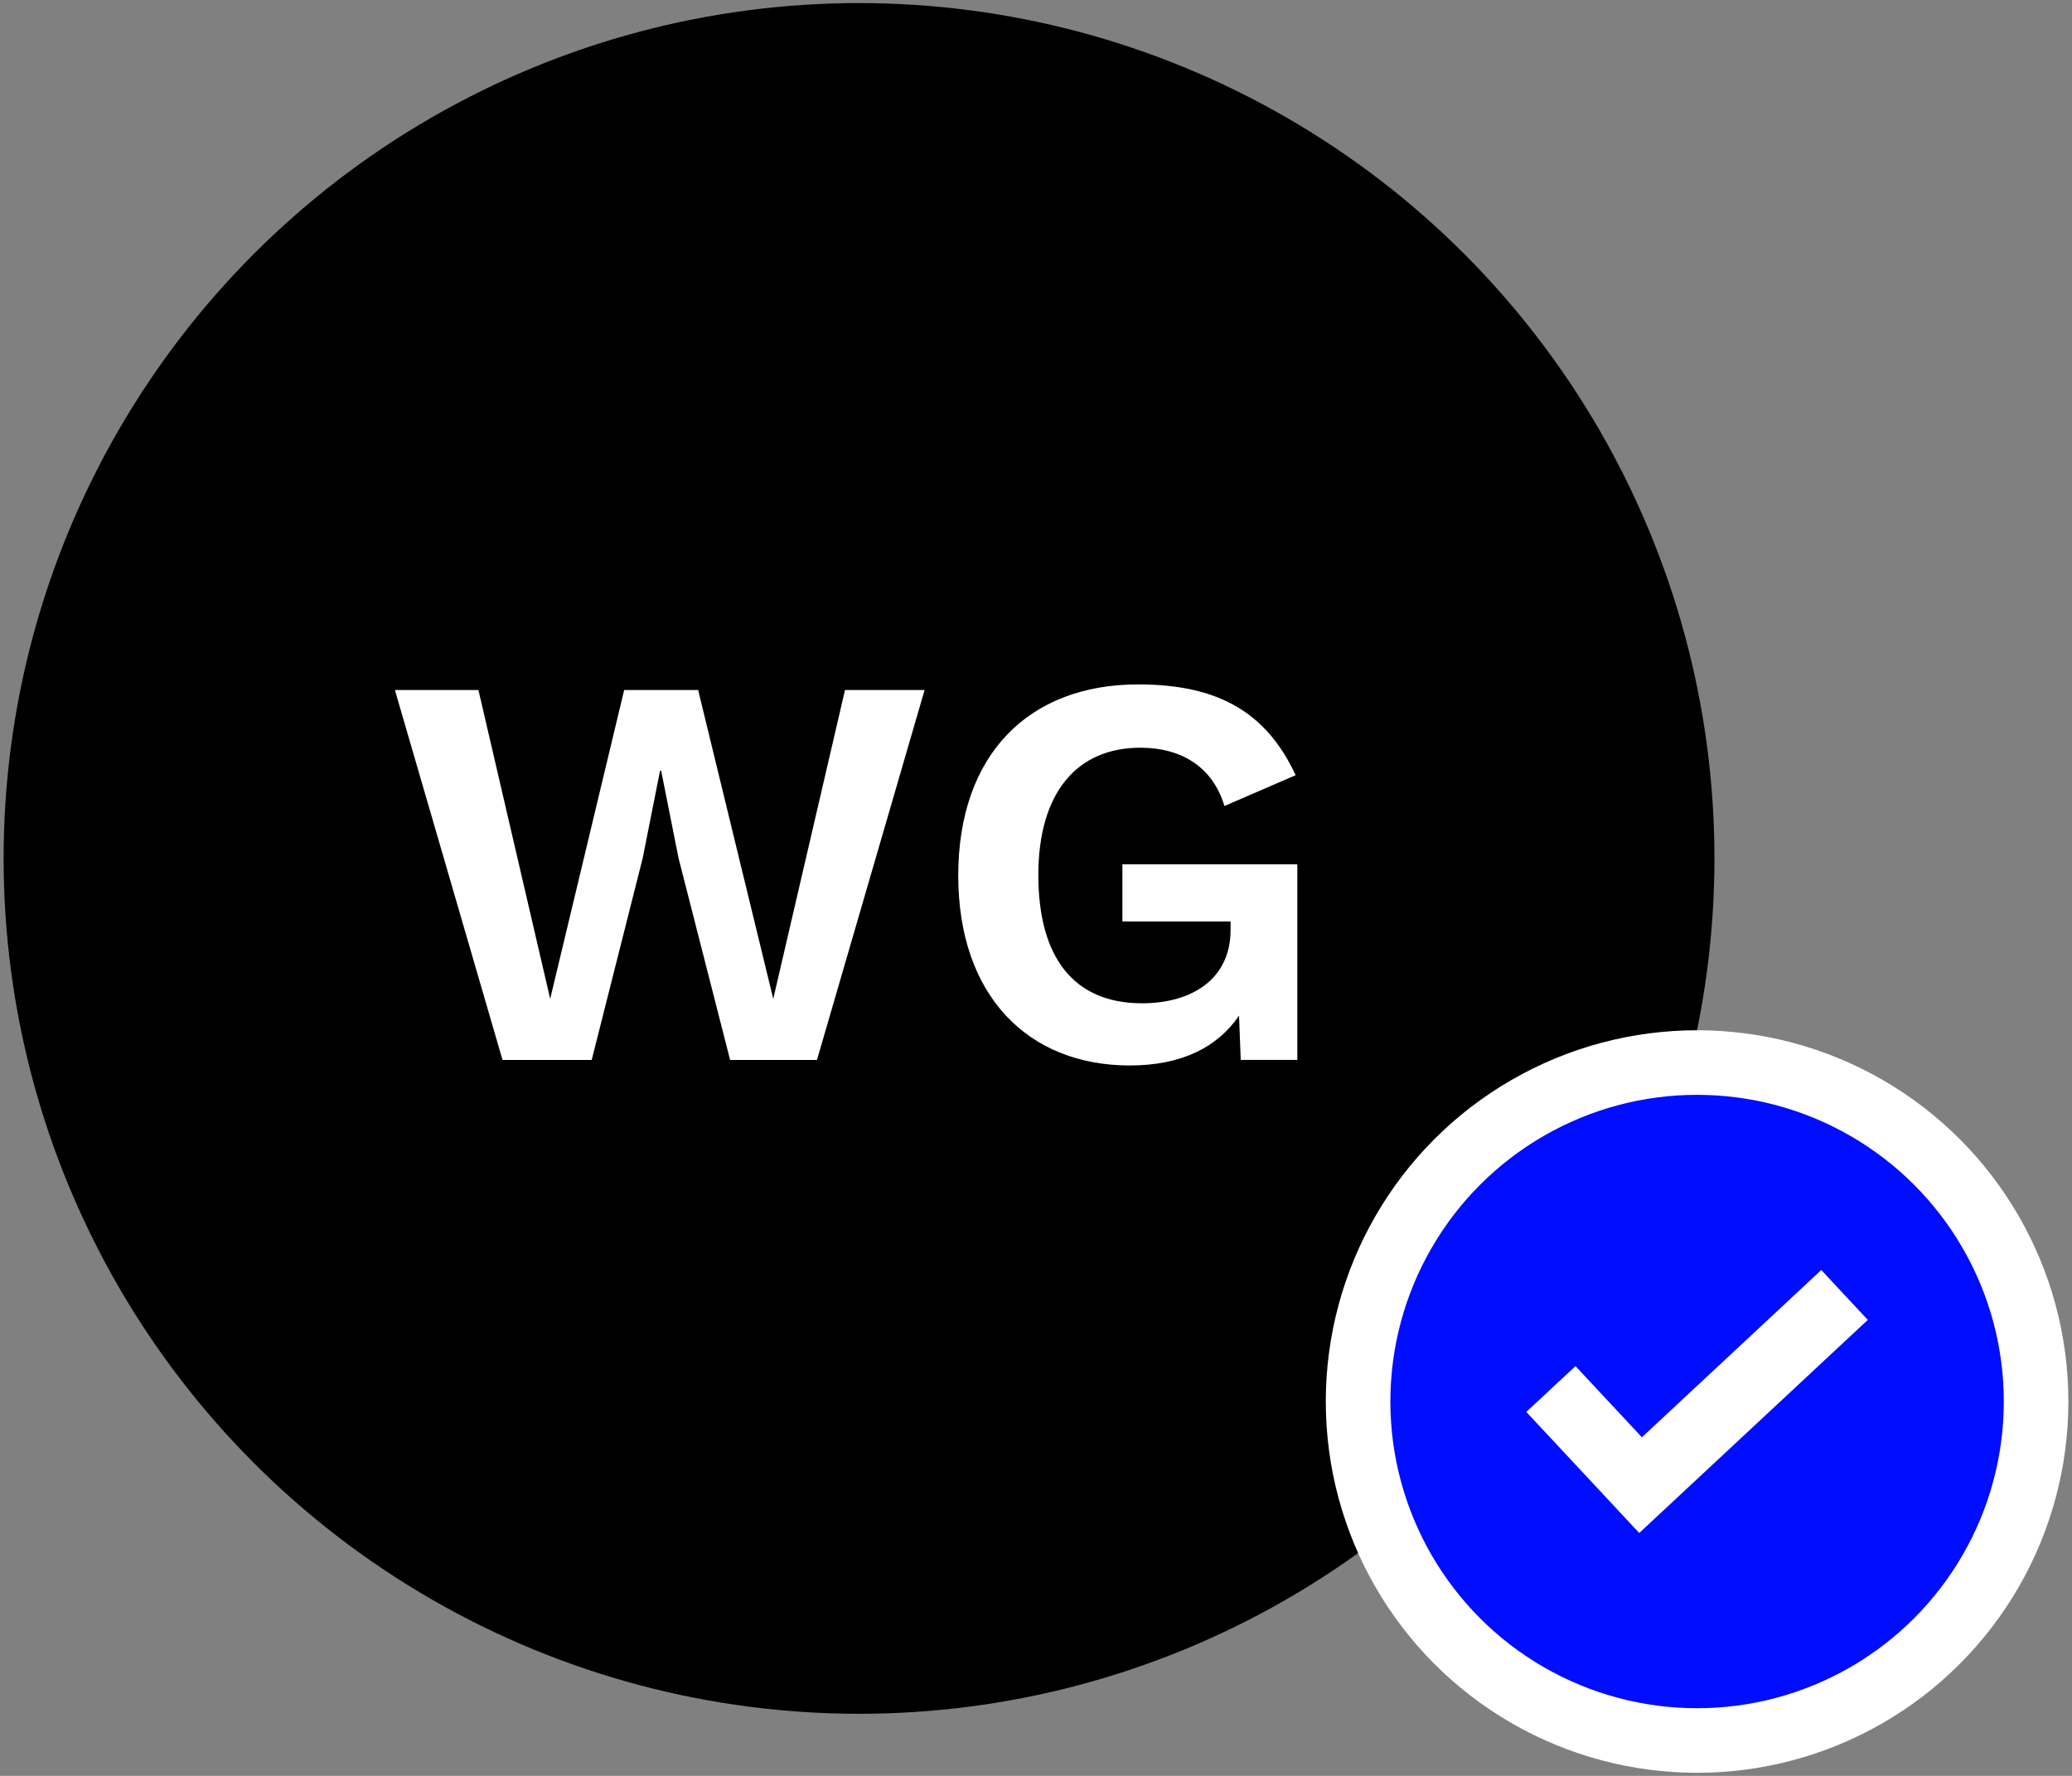
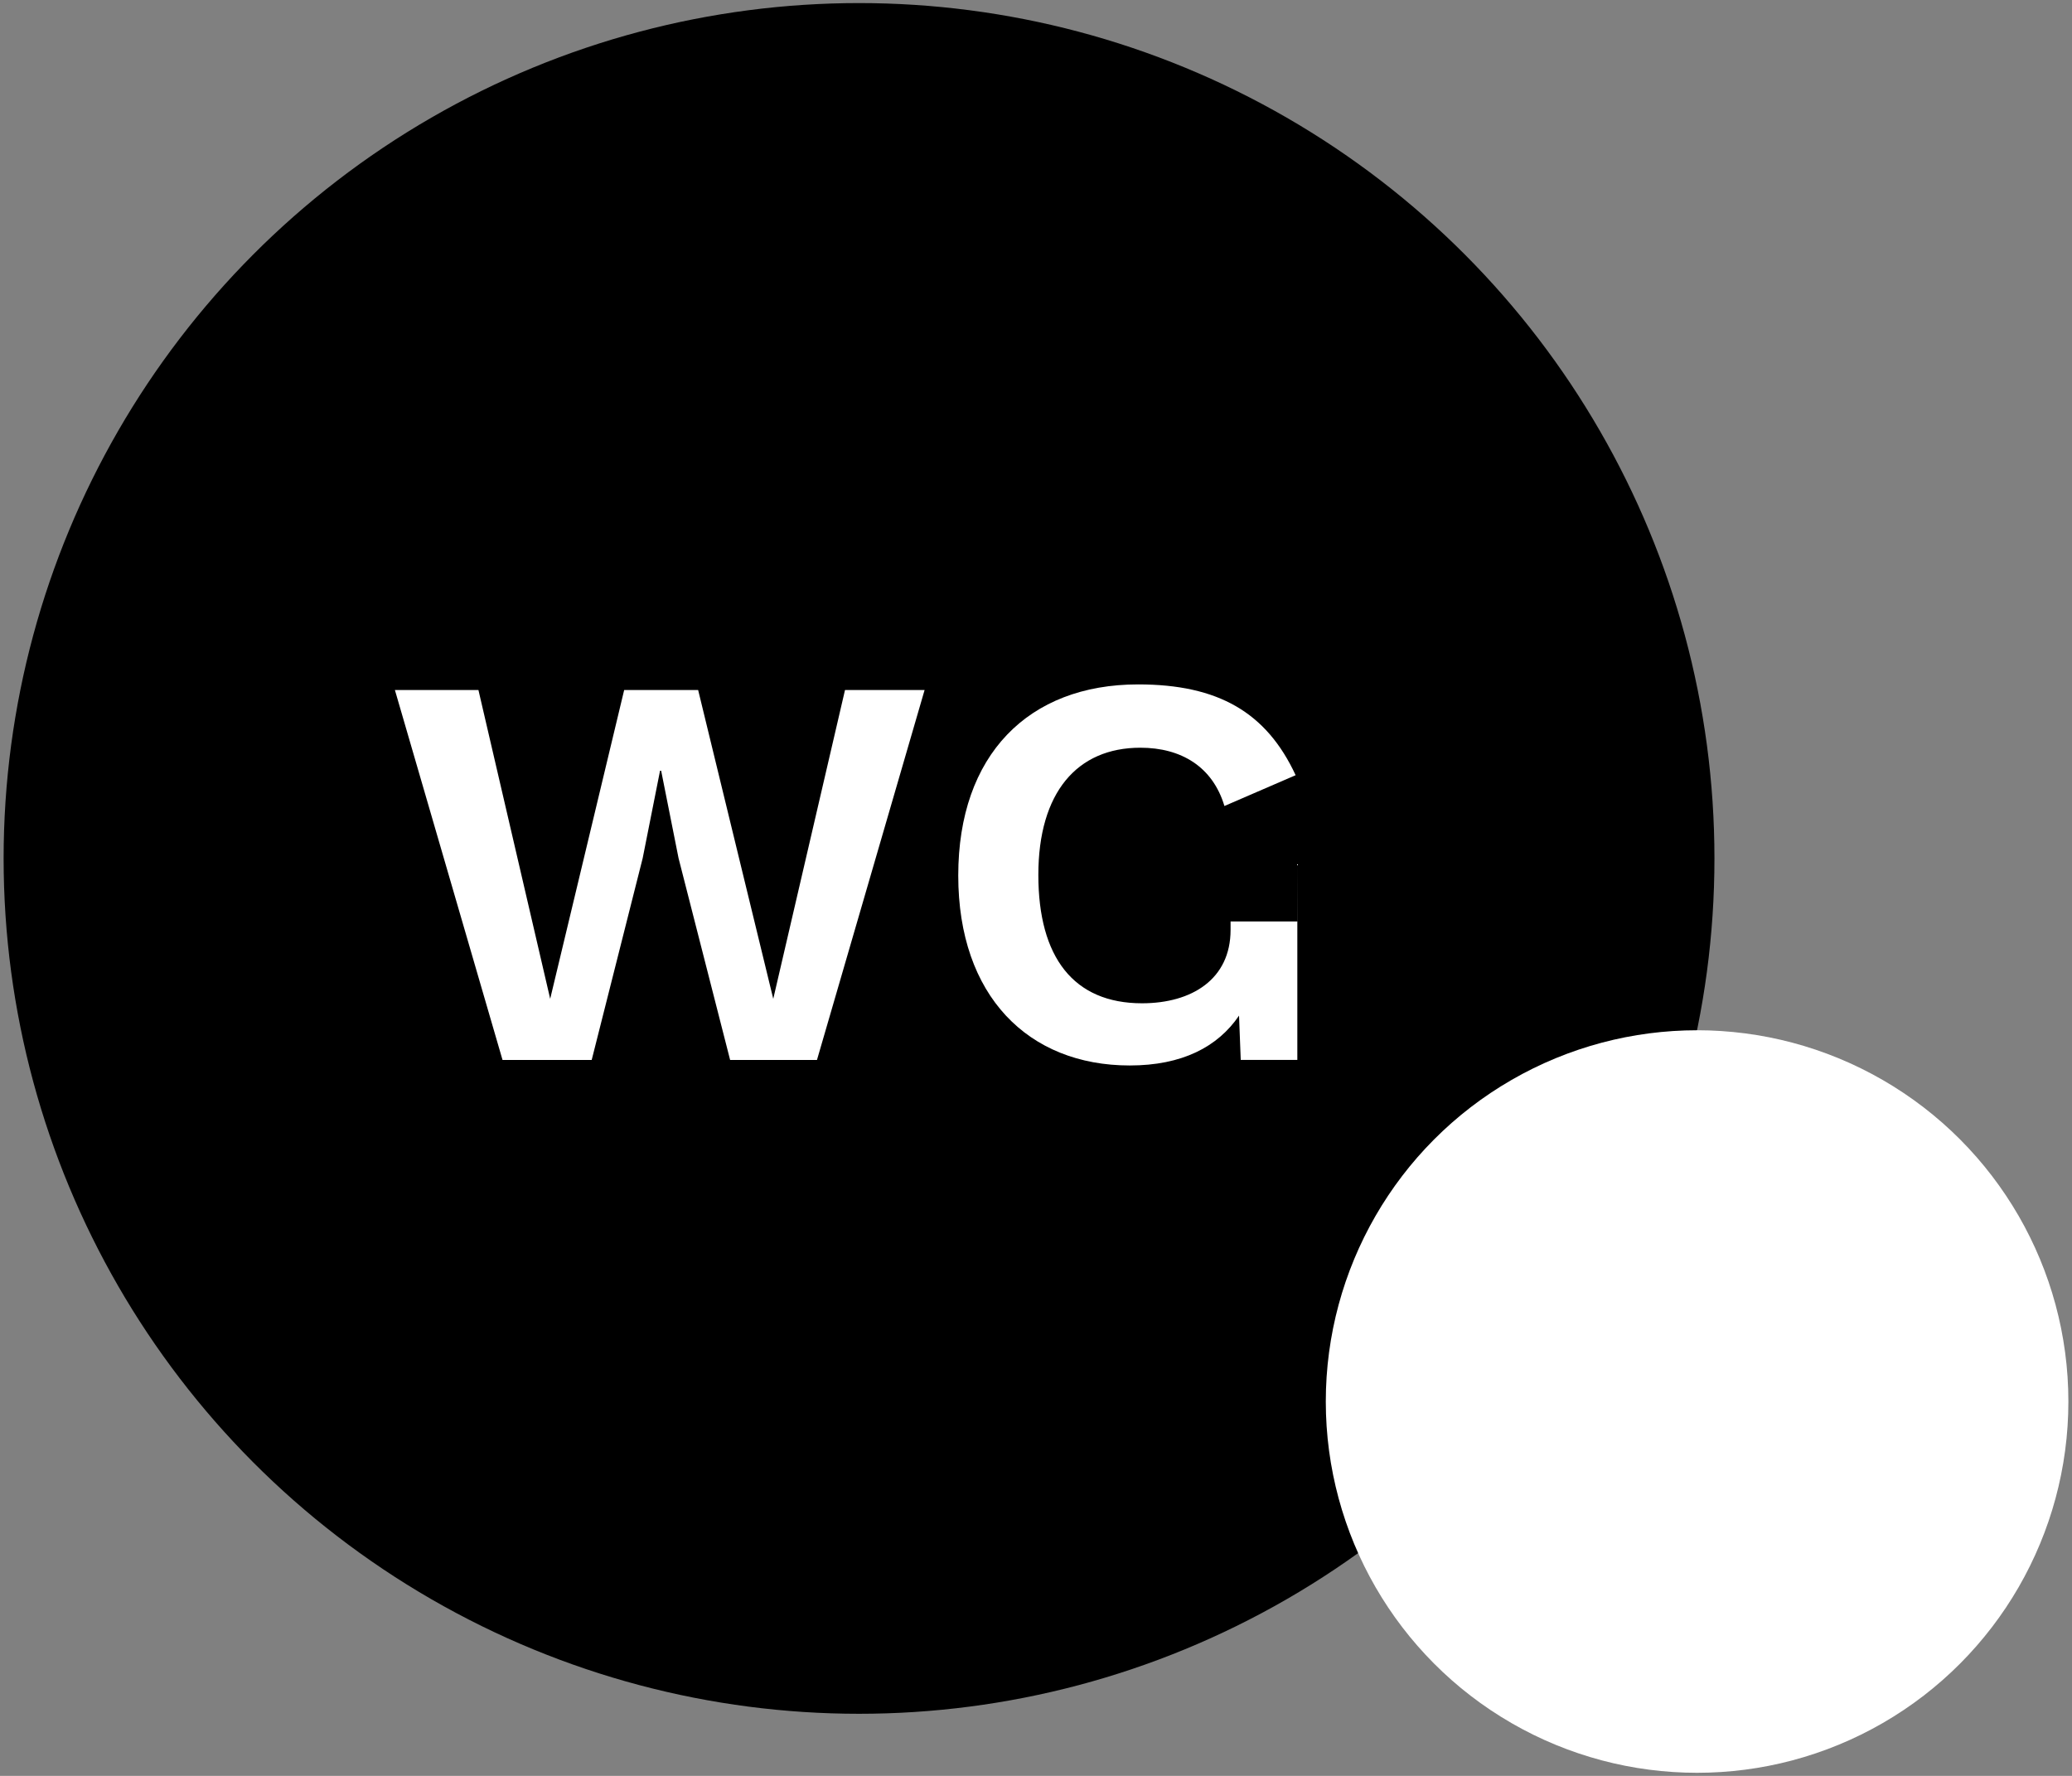
<svg xmlns="http://www.w3.org/2000/svg" viewBox="0 0 573 491.14">
  <rect x="0" y="0" width="573" height="491.14" fill="#808080" stroke="none" />
  <defs>
    <style>
      .cls-1{fill:#fff}
    </style>
  </defs>
  <g id="Layer_1">
    <circle r="236.56" cy="237.41" cx="237.56" />
    <circle r="102.68" cy="387.61" cx="469.32" class="cls-1" />
-     <circle style="fill:#000dff" r="84.82" cy="387.61" cx="469.32" />
-     <path d="m516.53 365.04-63.21 58.93-.44-.47-12.42-13.33-18.37-19.68 13.6-12.68 18.37 19.69 49.6-46.26 12.87 13.8zM163.62 293.14h-24.65l-29.76-102.3h23.1l19.84 85.4 20.46-85.4h20.46l20.77 85.4 19.84-85.4h22.01l-29.76 102.3h-24.02l-14.26-55.8-4.81-24.18h-.31l-4.8 24.18-14.1 55.8ZM358.77 239.04v54.09h-15.65l-.47-12.25c-5.89 8.68-15.81 13.79-30.22 13.79-28.05 0-47.43-19.22-47.43-52.54s19.38-52.85 49.75-52.85c22.16 0 35.49 7.75 43.55 25.11l-19.69 8.52c-3.25-10.85-11.94-16.12-23.25-16.12-17.51 0-28.21 12.4-28.21 35.19s9.76 35.49 28.67 35.49c13.79 0 24.49-6.67 24.49-20.3v-2.33h-29.92v-15.81h48.36Z" class="cls-1" />
+     <path d="m516.53 365.04-63.21 58.93-.44-.47-12.42-13.33-18.37-19.68 13.6-12.68 18.37 19.69 49.6-46.26 12.87 13.8zM163.62 293.14h-24.65l-29.76-102.3h23.1l19.84 85.4 20.46-85.4h20.46l20.77 85.4 19.84-85.4h22.01l-29.76 102.3h-24.02l-14.26-55.8-4.81-24.18h-.31l-4.8 24.18-14.1 55.8ZM358.77 239.04v54.09h-15.65l-.47-12.25c-5.89 8.68-15.81 13.79-30.22 13.79-28.05 0-47.43-19.22-47.43-52.54s19.38-52.85 49.75-52.85c22.16 0 35.49 7.75 43.55 25.11l-19.69 8.52c-3.25-10.85-11.94-16.12-23.25-16.12-17.51 0-28.21 12.4-28.21 35.19s9.76 35.49 28.67 35.49c13.79 0 24.49-6.67 24.49-20.3v-2.33h-29.92h48.36Z" class="cls-1" />
  </g>
</svg>